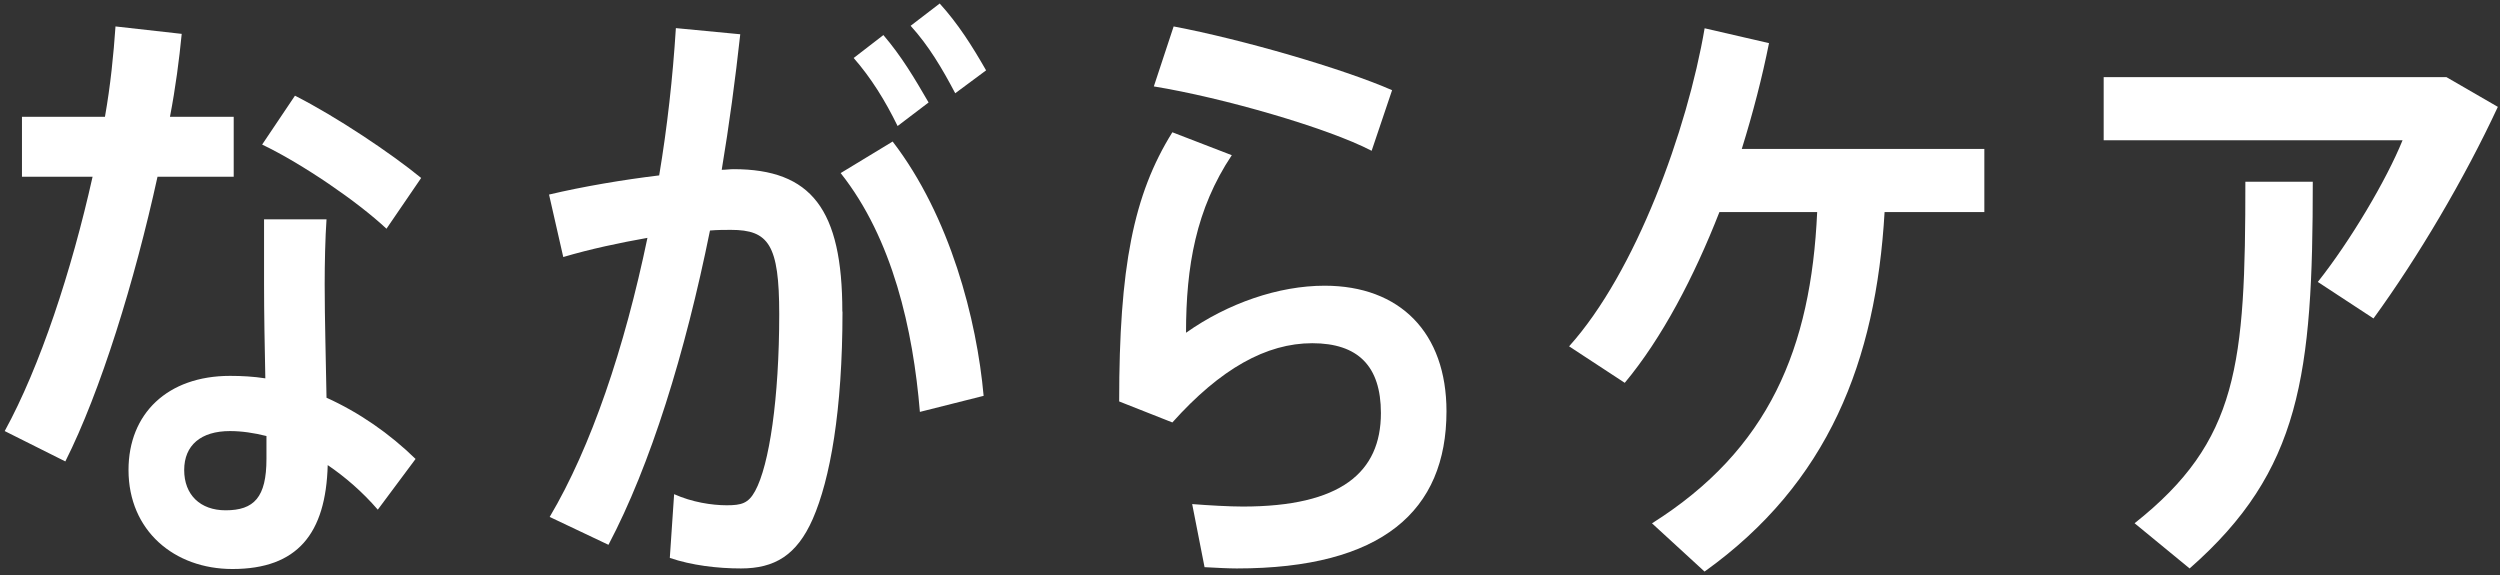
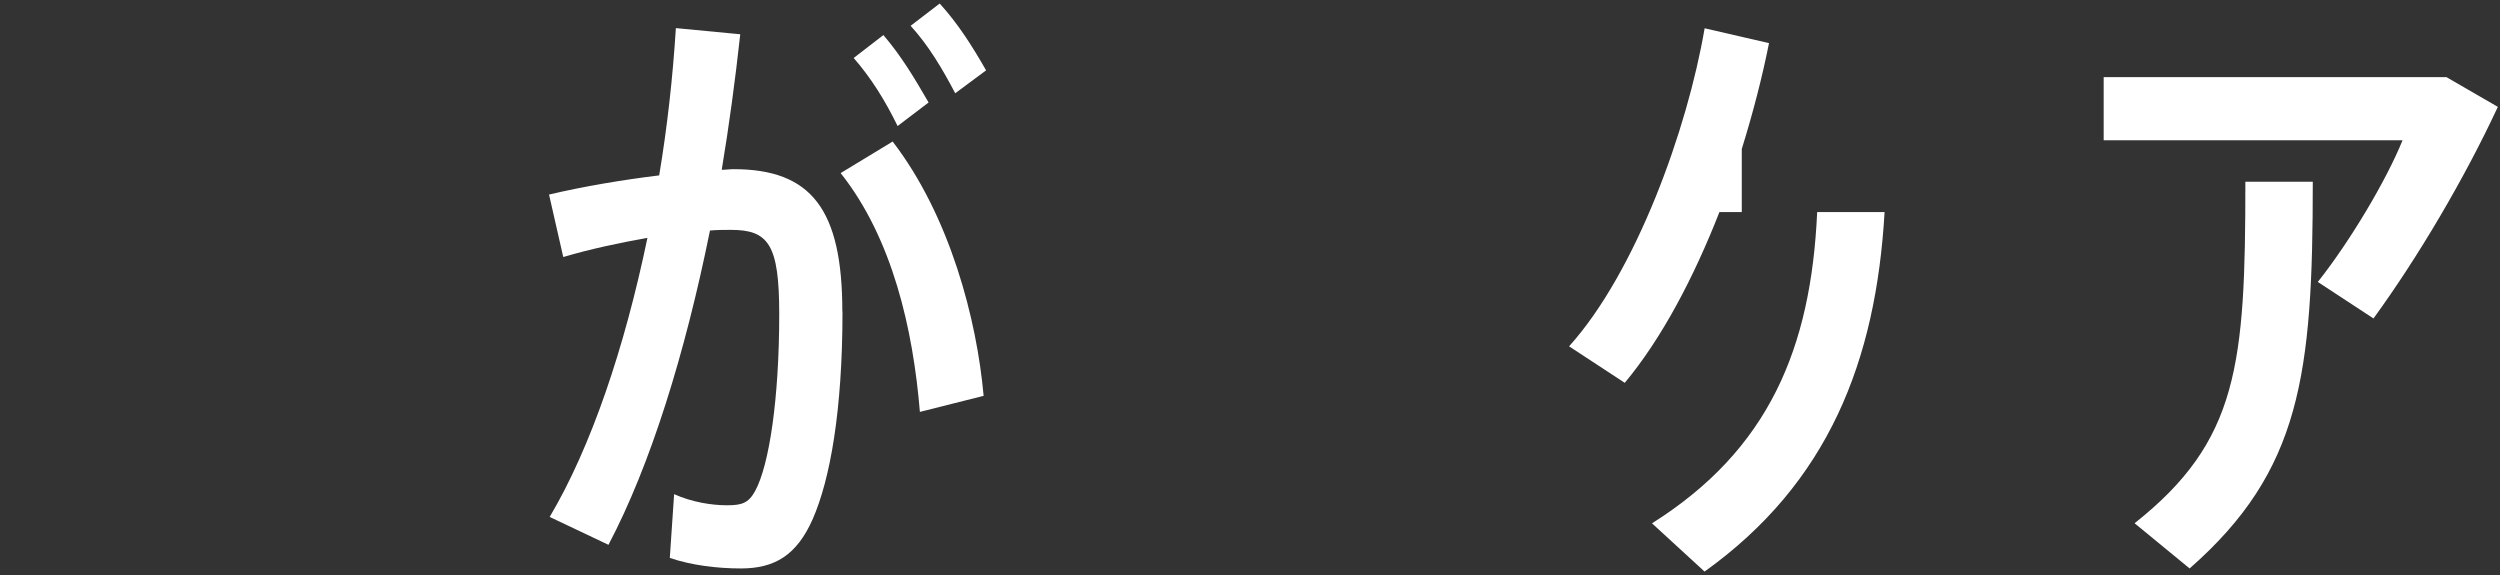
<svg xmlns="http://www.w3.org/2000/svg" id="_レイヤー_" viewBox="0 0 313 72">
  <rect x="0" y="0" width="313" height="72" fill="#333333" stroke="none" />
  <defs>
    <style>.cls-1{fill:#fff;}</style>
  </defs>
-   <path class="cls-1" d="M19.72,22.13c-2.87,13.09-7.13,26.88-11.54,35.64l-7.59-3.8c4.42-8.06,8.37-20.06,11-31.84H2.75v-7.51H13.14c.7-3.95,1.08-7.82,1.32-11.31l8.29,.93c-.31,3.18-.77,6.74-1.47,10.38h7.98v7.51h-9.53Zm21.15,27.66c4.11,1.86,7.9,4.49,11.16,7.67l-4.73,6.35c-1.94-2.25-4.11-4.11-6.27-5.58-.23,8.6-3.8,13.01-11.93,13.01-7.28,0-13.01-4.8-13.01-12.4,0-7.05,4.88-11.78,12.71-11.78,1.47,0,2.94,.08,4.42,.31-.08-3.87-.16-8.13-.16-11.78v-8.13h7.82c-.16,2.32-.23,5.5-.23,8.13,0,4.42,.16,9.68,.23,14.18Zm-7.51,4.8c-1.55-.39-3.1-.62-4.57-.62-3.64,0-5.73,1.78-5.73,4.88s2.01,5.04,5.19,5.04c3.56,0,5.11-1.63,5.11-6.43v-2.87Zm15.03-25.95c-3.64-3.41-10.54-8.13-15.57-10.54l4.11-6.12c5.19,2.63,12.01,7.2,15.8,10.3l-4.34,6.35Z" />
  <path class="cls-1" d="M105.48,39.02c0,12.4-1.55,20.99-3.72,25.95-2.01,4.57-4.8,6.2-8.99,6.2-2.94,0-6.2-.39-8.91-1.32l.54-7.98c2.25,1.01,4.73,1.39,6.58,1.39s2.71-.23,3.56-1.78c1.78-3.25,3.02-11.62,3.02-22.16,0-8.68-1.32-10.54-6.04-10.54-.77,0-1.7,0-2.63,.08-3.1,15.34-7.44,29.36-12.71,39.35l-7.36-3.49c5.19-8.75,9.37-21.15,12.24-34.94-3.49,.62-7.13,1.39-10.54,2.4l-1.78-7.82c4.26-1.01,9.3-1.86,13.79-2.4,1.01-6.04,1.7-12.24,2.09-18.44l8.06,.77c-.62,5.66-1.39,11.39-2.32,16.97,.54,0,1.01-.08,1.47-.08,9.76,0,13.63,5.04,13.63,17.82Zm6.28-21.3c7.2,9.37,10.54,22.31,11.39,31.84l-7.98,2.01c-.85-10.3-3.41-21.69-9.92-29.9l6.51-3.95Zm.62-1.94c-1.55-3.18-3.33-6.04-5.5-8.52l3.72-2.87c2.25,2.63,3.87,5.35,5.66,8.44l-3.87,2.94Zm7.21-4.11c-1.63-3.1-3.33-5.97-5.58-8.44l3.64-2.79c2.32,2.56,4.03,5.27,5.81,8.37l-3.87,2.87Z" />
-   <path class="cls-1" d="M181.1,51.49c0,12.47-8.06,19.68-26.26,19.68-1.01,0-2.56-.08-4.03-.16l-1.55-7.9c2.01,.16,4.65,.31,6.35,.31,12.24,0,17.28-4.26,17.28-11.7,0-5.89-2.87-8.75-8.6-8.75s-11.47,3.18-17.51,9.92l-6.66-2.63c0-16.81,1.78-25.87,6.66-33.7l7.44,2.87c-4.49,6.74-5.73,13.94-5.73,22.23,5.27-3.72,11.62-5.89,17.35-5.89,9.45,0,15.26,5.89,15.26,15.73Zm-9.37-32.61c-5.5-2.87-18.67-6.66-27.27-8.06l2.48-7.51c8.6,1.63,21.15,5.27,27.35,7.98l-2.56,7.59Z" />
-   <path class="cls-1" d="M248.42,26.55h-12.47c-1.08,18.67-7.05,33.93-22.54,45.01l-6.58-6.04c14.64-9.22,19.91-21.92,20.68-38.97h-12.24c-3.18,8.13-7.2,15.8-11.85,21.38l-6.97-4.57c8.37-9.3,14.8-27.11,16.97-39.82l8.06,1.86c-.85,4.26-2.01,8.75-3.41,13.25h30.37v7.9Z" />
+   <path class="cls-1" d="M248.42,26.55h-12.47c-1.08,18.67-7.05,33.93-22.54,45.01l-6.58-6.04c14.64-9.22,19.91-21.92,20.68-38.97h-12.24c-3.18,8.13-7.2,15.8-11.85,21.38l-6.97-4.57c8.37-9.3,14.8-27.11,16.97-39.82l8.06,1.86c-.85,4.26-2.01,8.75-3.41,13.25v7.9Z" />
  <path class="cls-1" d="M312.73,13.38c-4.18,8.99-9.99,18.82-15.57,26.49l-6.97-4.57c4.11-5.19,8.6-12.78,10.61-17.74h-37.42v-7.9h42.92l6.43,3.72Zm-31.61,9.37h8.44c0,24.17-1.47,36.18-15.42,48.42l-6.89-5.66c13.01-10.3,13.87-19.83,13.87-42.76Z" />
</svg>